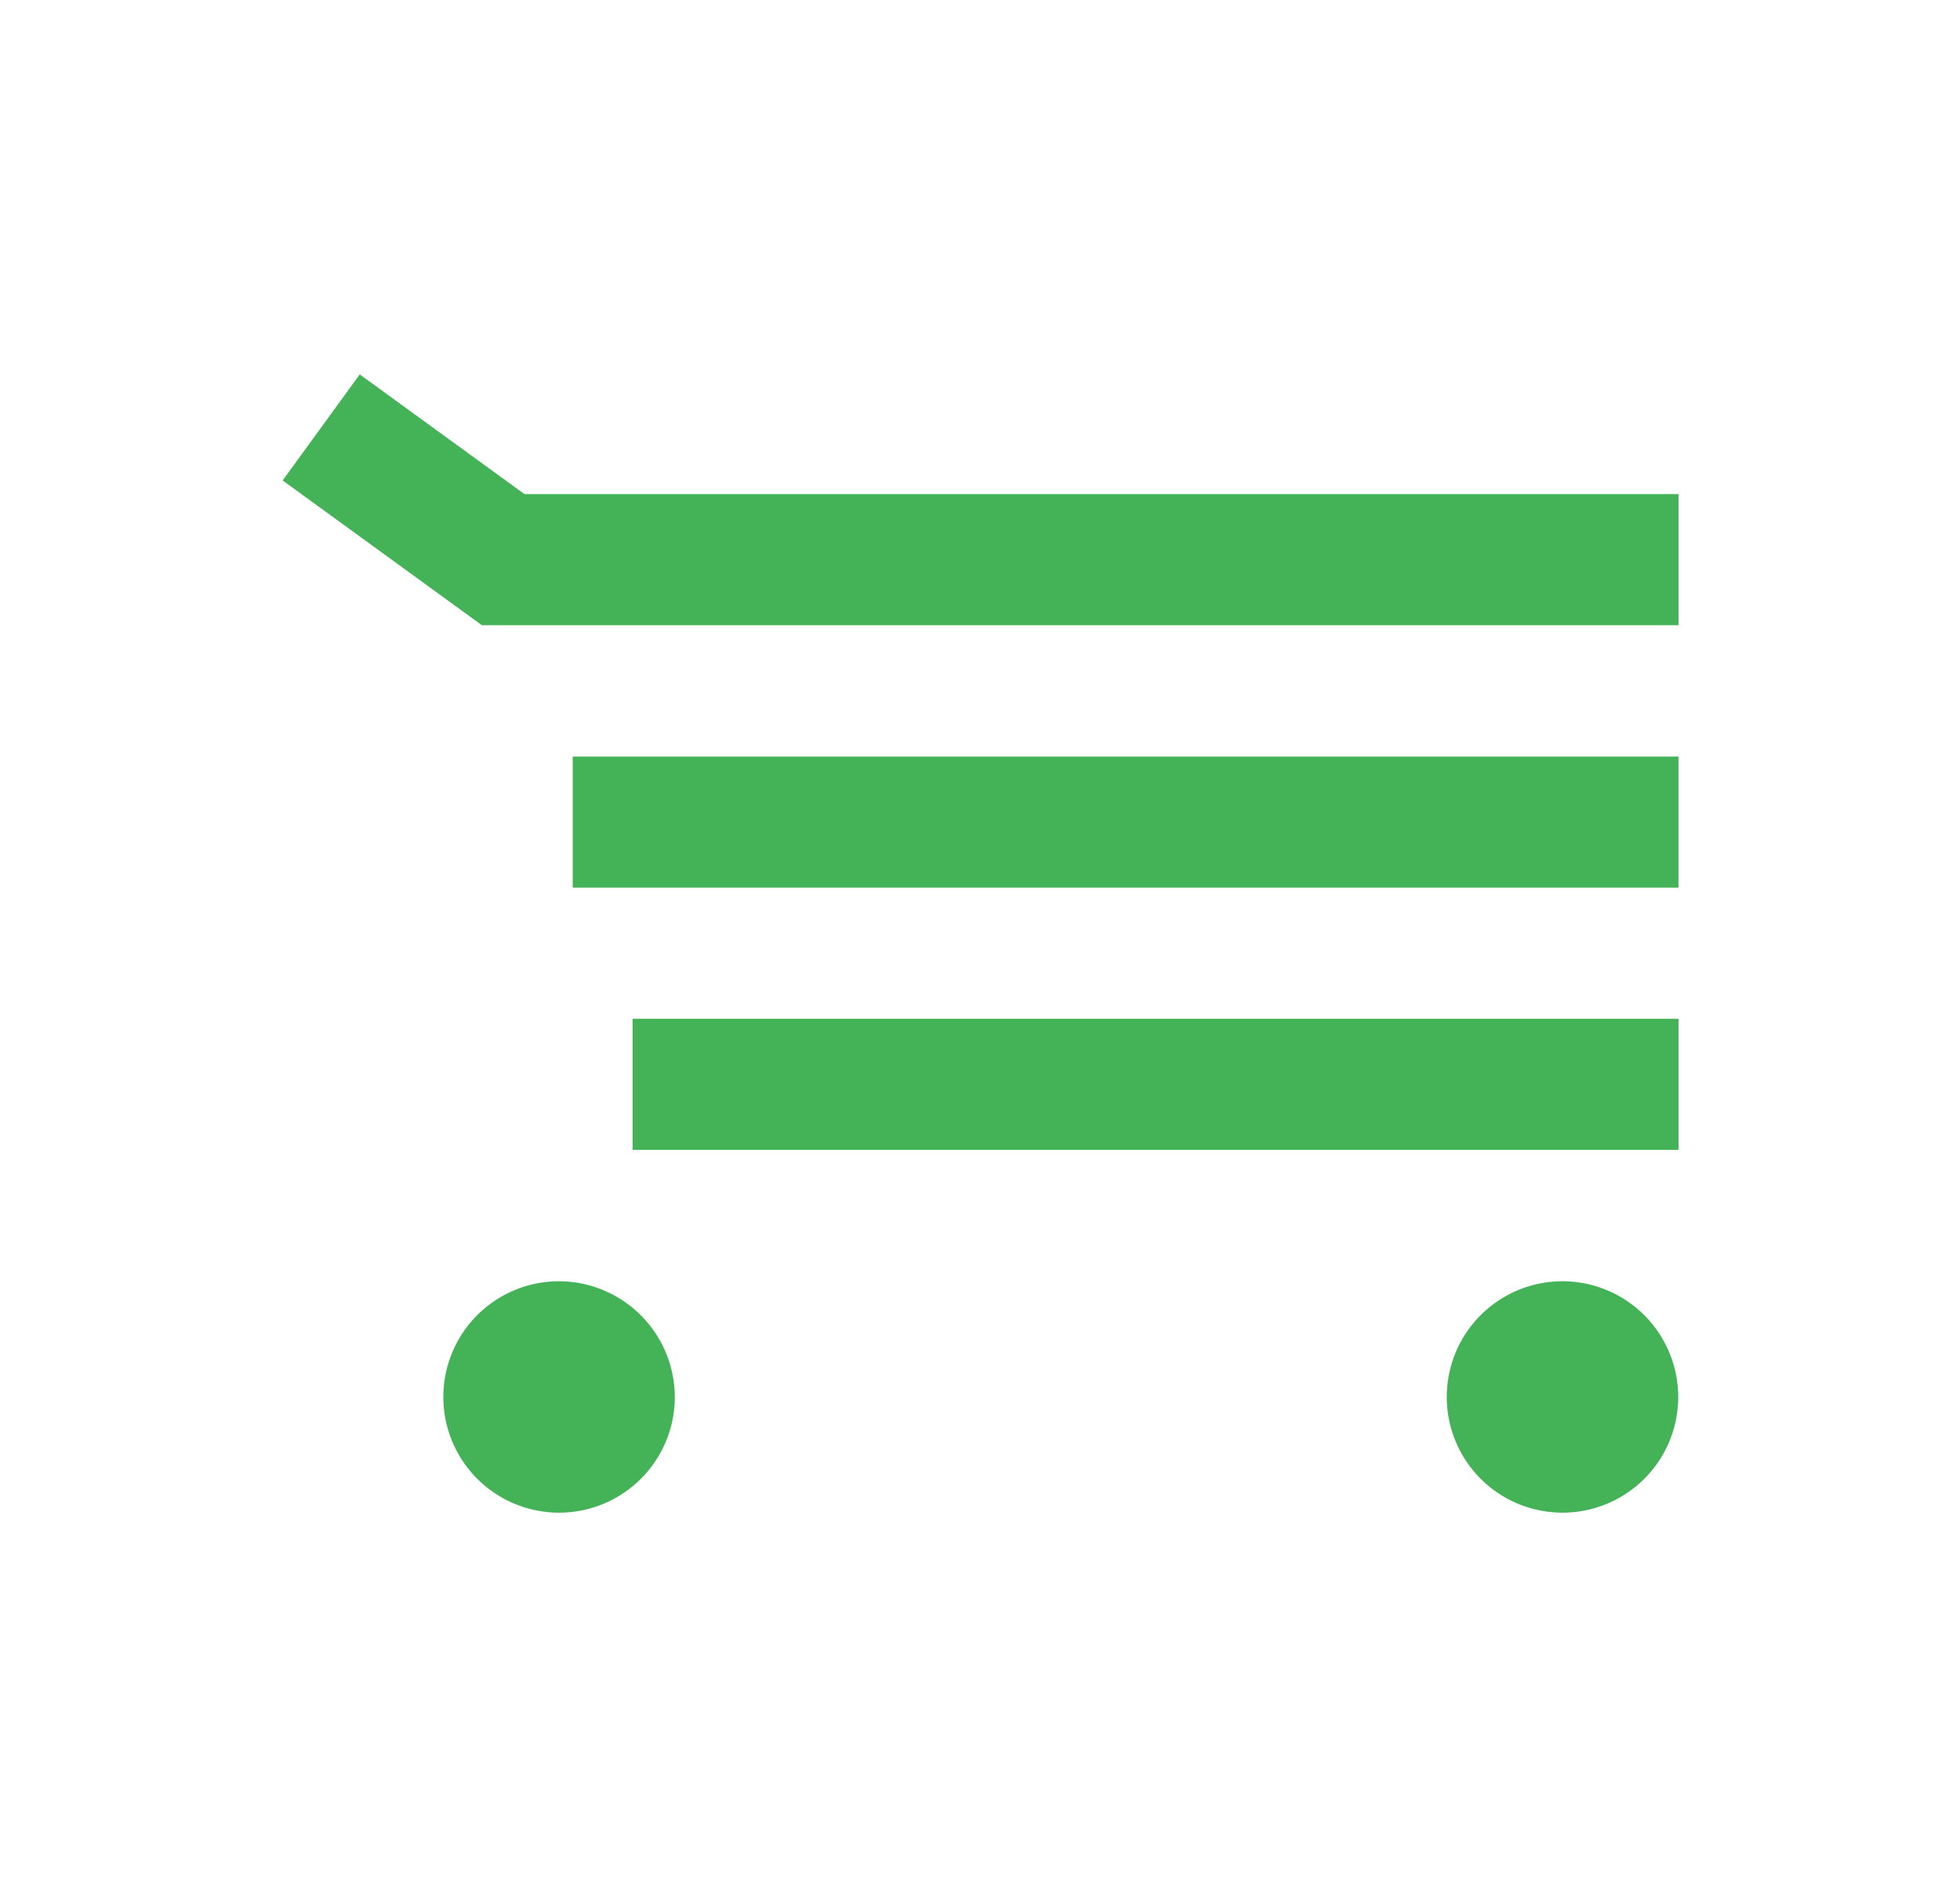
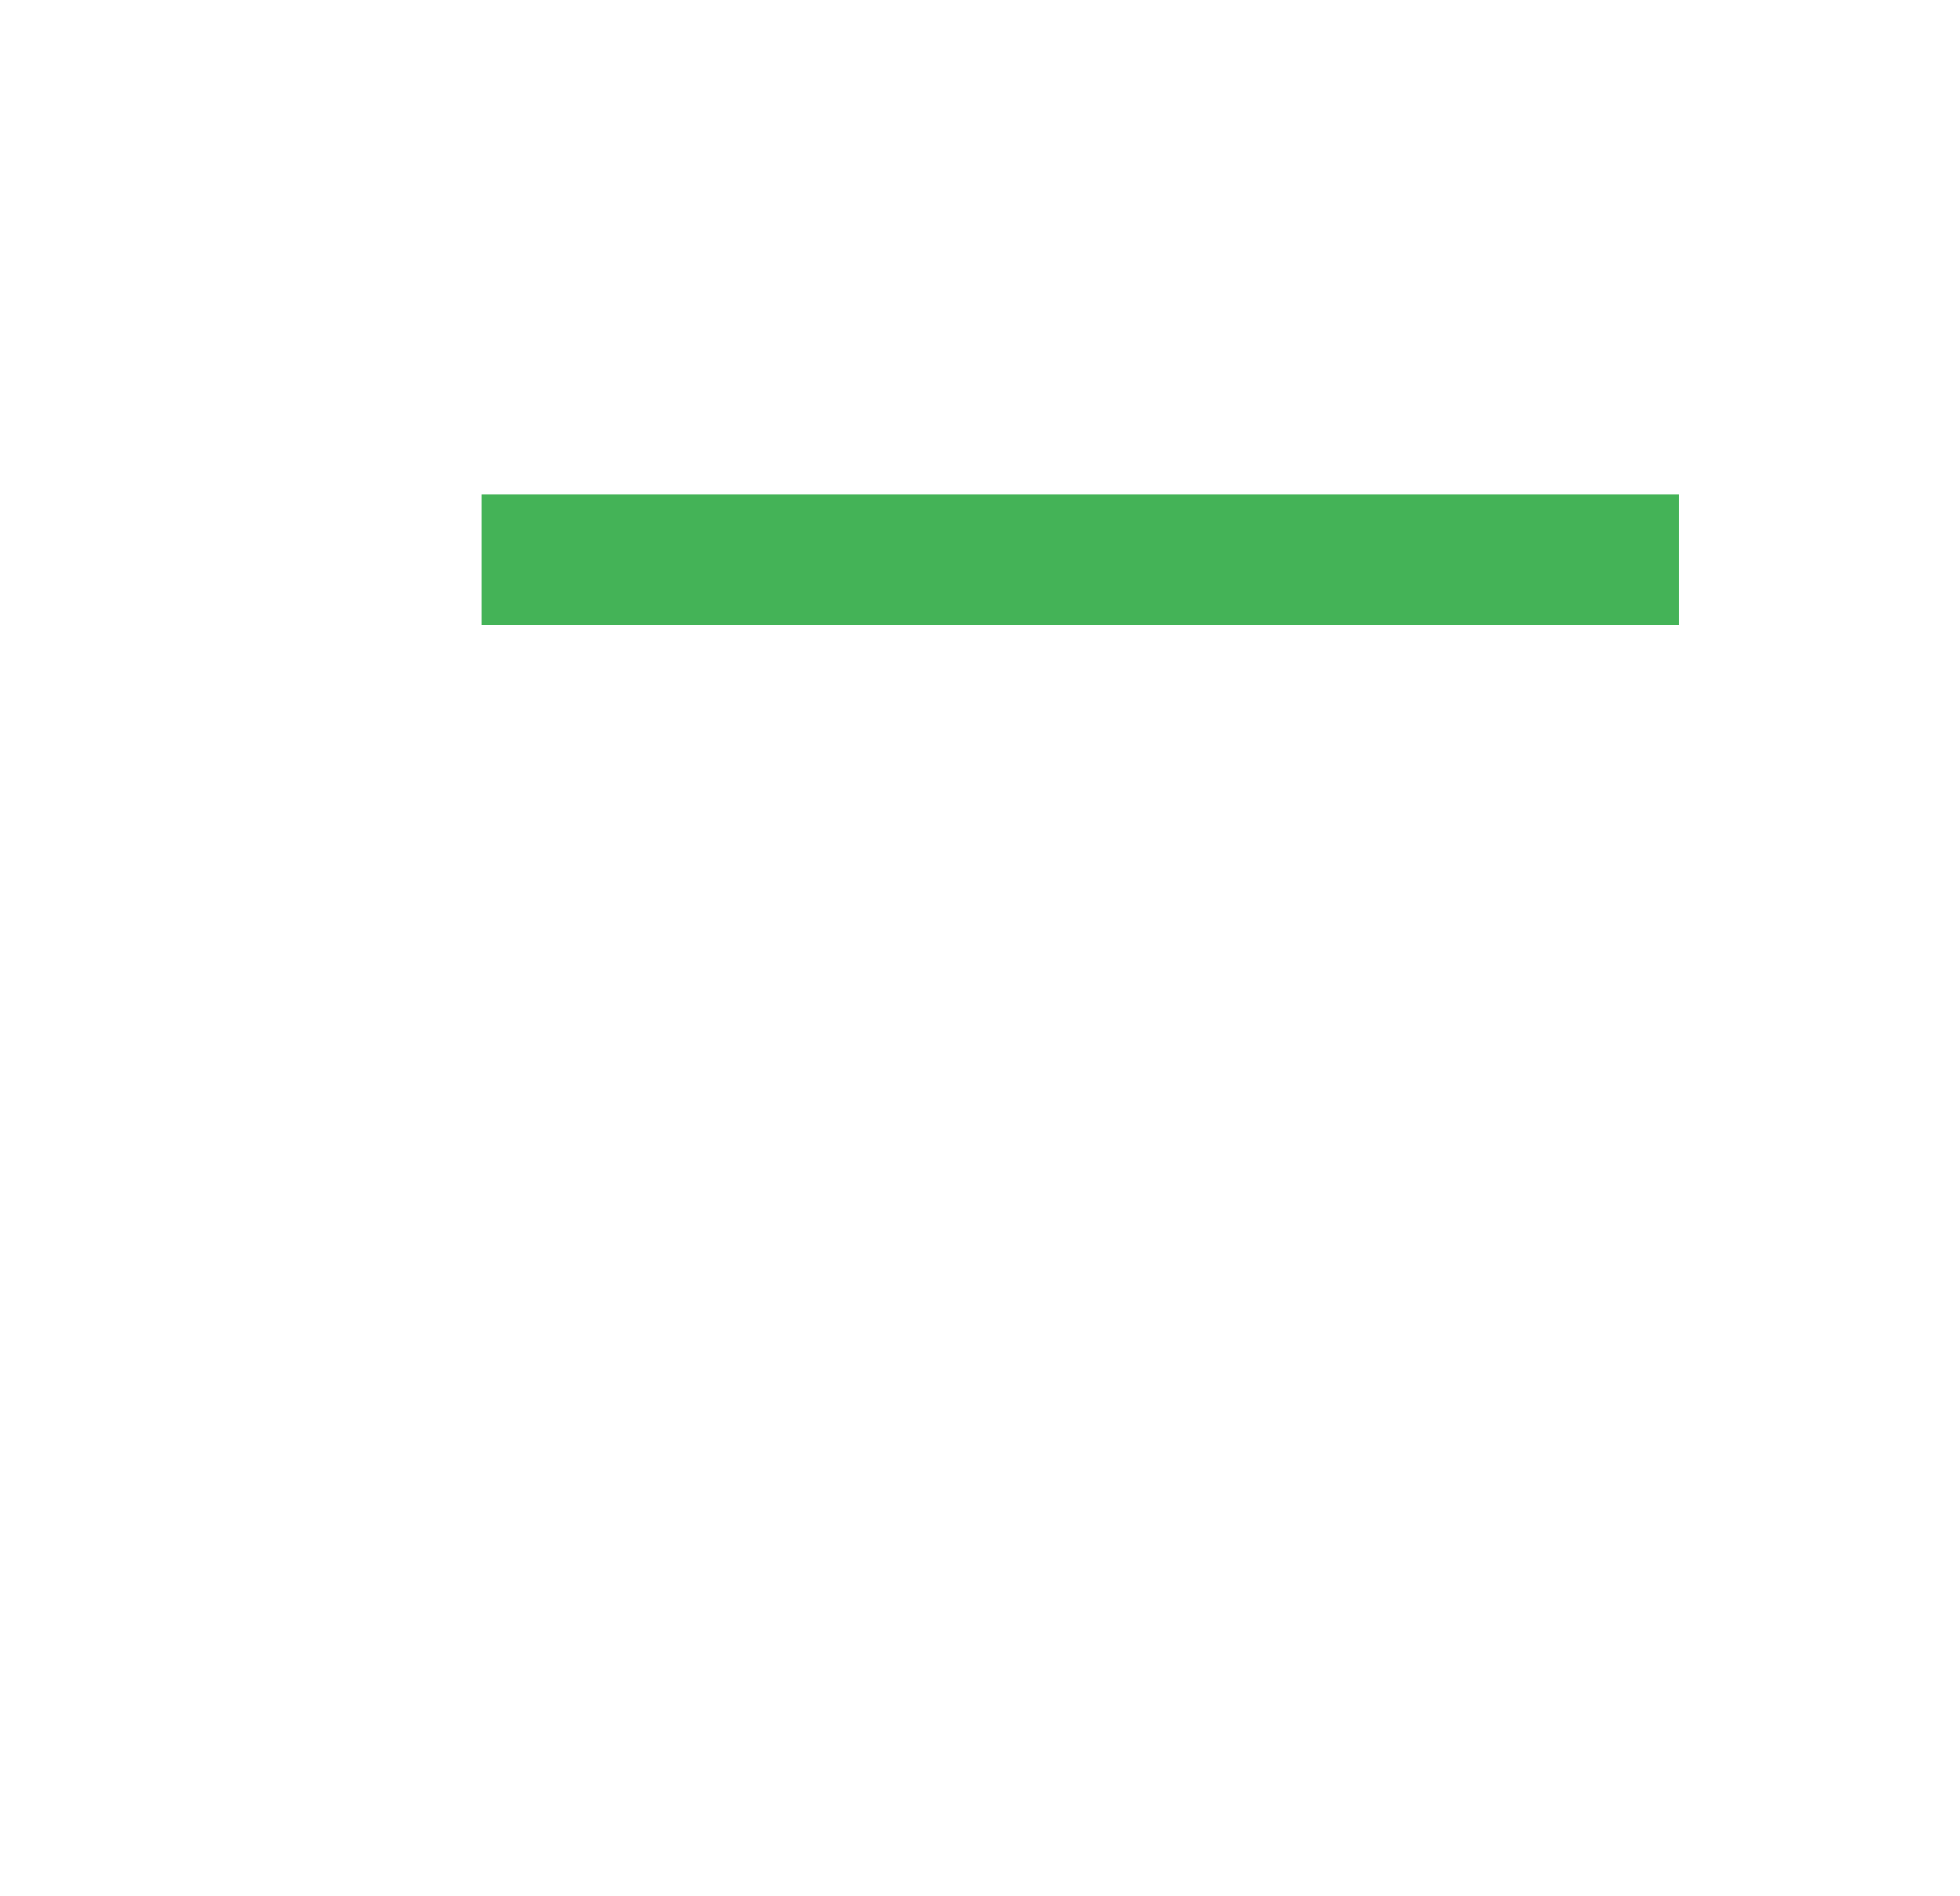
<svg xmlns="http://www.w3.org/2000/svg" width="62" height="60" viewBox="0 0 62 60">
  <g id="Group_17068" data-name="Group 17068" transform="translate(-1039 -573)">
    <g id="Group_16027" data-name="Group 16027" transform="translate(1047.941 584.846)">
-       <path id="Path_29496" data-name="Path 29496" d="M345.409,36.52a3.661,3.661,0,1,0,3.661,3.661A3.672,3.672,0,0,0,345.409,36.52Z" transform="translate(-336.665 -7.826)" fill="#44b357" />
-       <path id="Path_29497" data-name="Path 29497" d="M385.811,36.52a3.661,3.661,0,1,0,3.661,3.661A3.665,3.665,0,0,0,385.811,36.52Z" transform="translate(-345.326 -7.826)" fill="#44b357" />
      <rect id="Rectangle_11266" data-name="Rectangle 11266" width="37.854" height="4.148" transform="translate(6.301 3.788)" fill="#44b357" />
-       <rect id="Rectangle_11267" data-name="Rectangle 11267" width="4.148" height="7.794" transform="translate(0 3.356) rotate(-53.99)" fill="#44b357" />
-       <rect id="Rectangle_11268" data-name="Rectangle 11268" width="34.978" height="4.148" transform="translate(9.176 12.093)" fill="#44b357" />
-       <rect id="Rectangle_11269" data-name="Rectangle 11269" width="33.085" height="4.148" transform="translate(11.07 20.389)" fill="#44b357" />
    </g>
    <rect id="Rectangle_12087" data-name="Rectangle 12087" width="62" height="60" transform="translate(1039 573)" fill="none" />
  </g>
</svg>